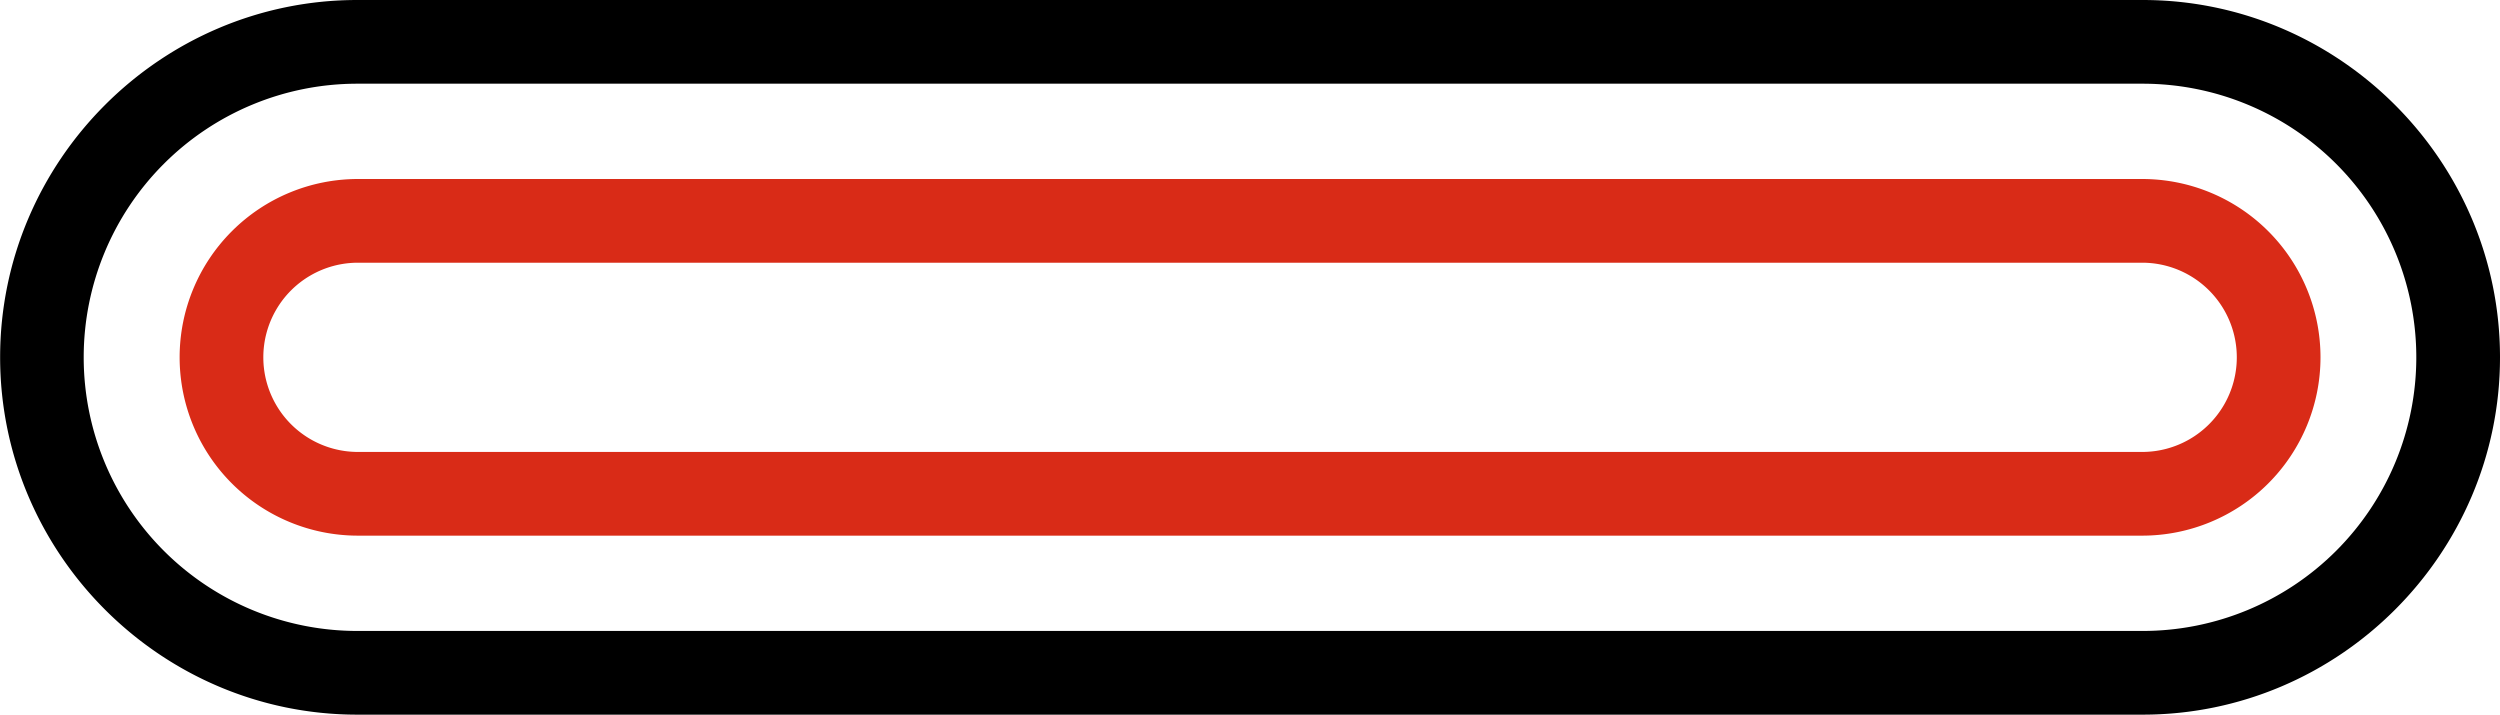
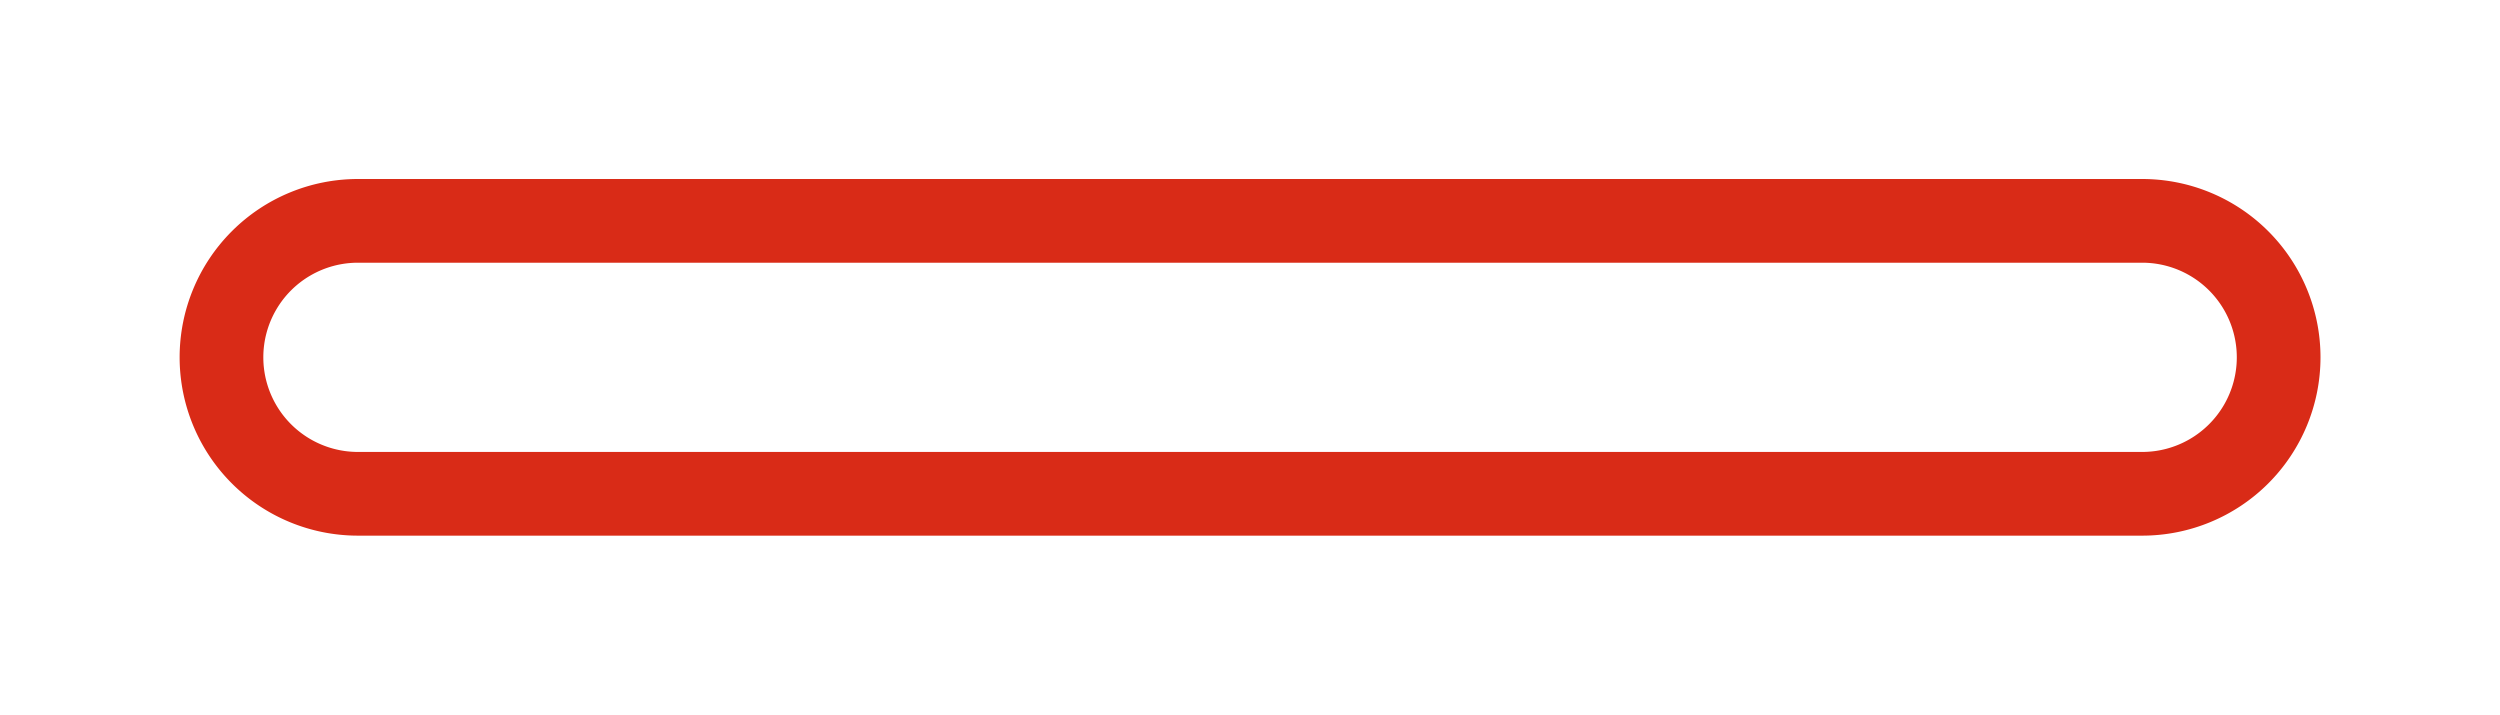
<svg xmlns="http://www.w3.org/2000/svg" viewBox="0 0 803.47 229.68">
  <defs>
    <style>.cls-1{fill:none;}.cls-2{clip-path:url(#clip-path);}.cls-3{fill:#d92b17;}</style>
    <clipPath id="clip-path" transform="translate(0.04 -0.18)">
-       <rect class="cls-1" width="803.46" height="230.21" />
-     </clipPath>
+       </clipPath>
  </defs>
  <g id="图层_2" data-name="图层 2">
    <g id="图层_1-2" data-name="图层 1">
      <g class="cls-2">
        <path d="M688.59,27.08a87.94,87.94,0,1,1,0,175.88H114.8a87.94,87.94,0,1,1,0-175.88H688.59m0-26.9H114.8C51.63.18,0,51.86,0,115S51.63,229.86,114.8,229.86H688.59c63.16,0,114.84-51.68,114.84-114.84S751.75.18,688.59.18Z" transform="translate(0.04 -0.18)" />
      </g>
      <path class="cls-3" d="M688.43,84.61a30.41,30.41,0,1,1,0,60.82H115a30.41,30.41,0,1,1,0-60.82H688.43m0-26.9H115a57.31,57.31,0,0,0,0,114.62H688.43a57.31,57.31,0,1,0,0-114.62Z" transform="translate(0.04 -0.18)" />
    </g>
  </g>
</svg>